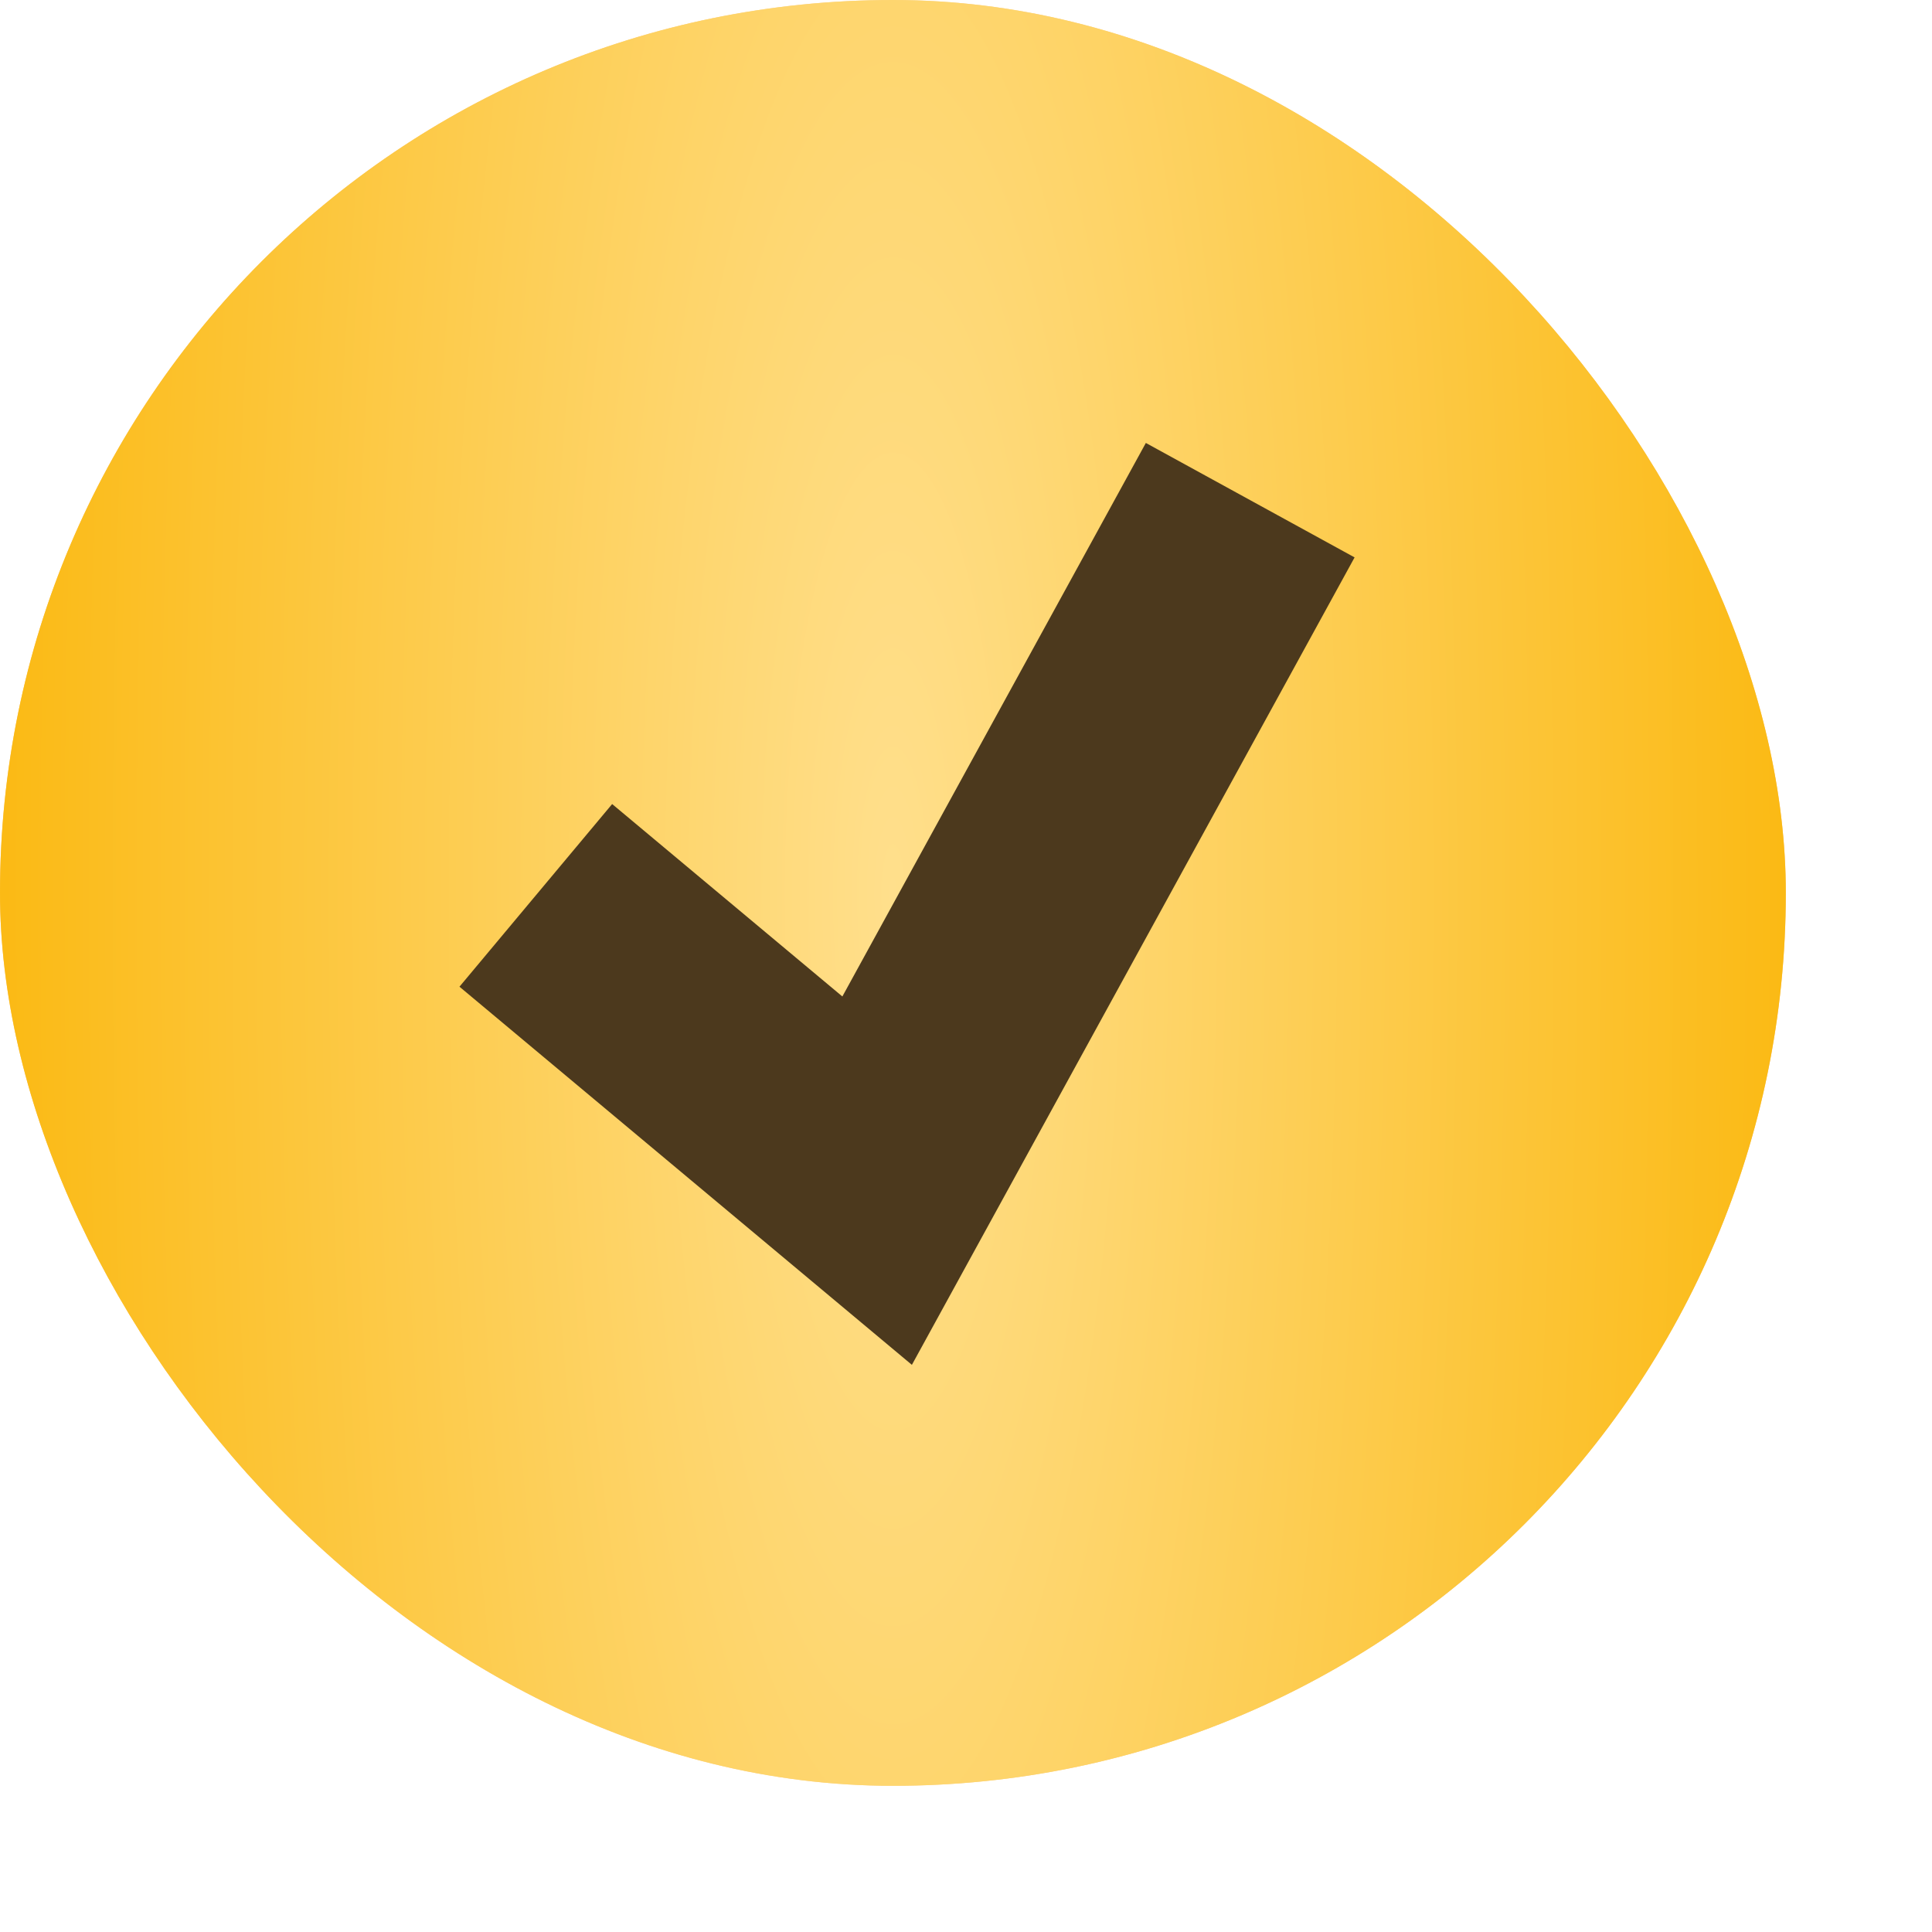
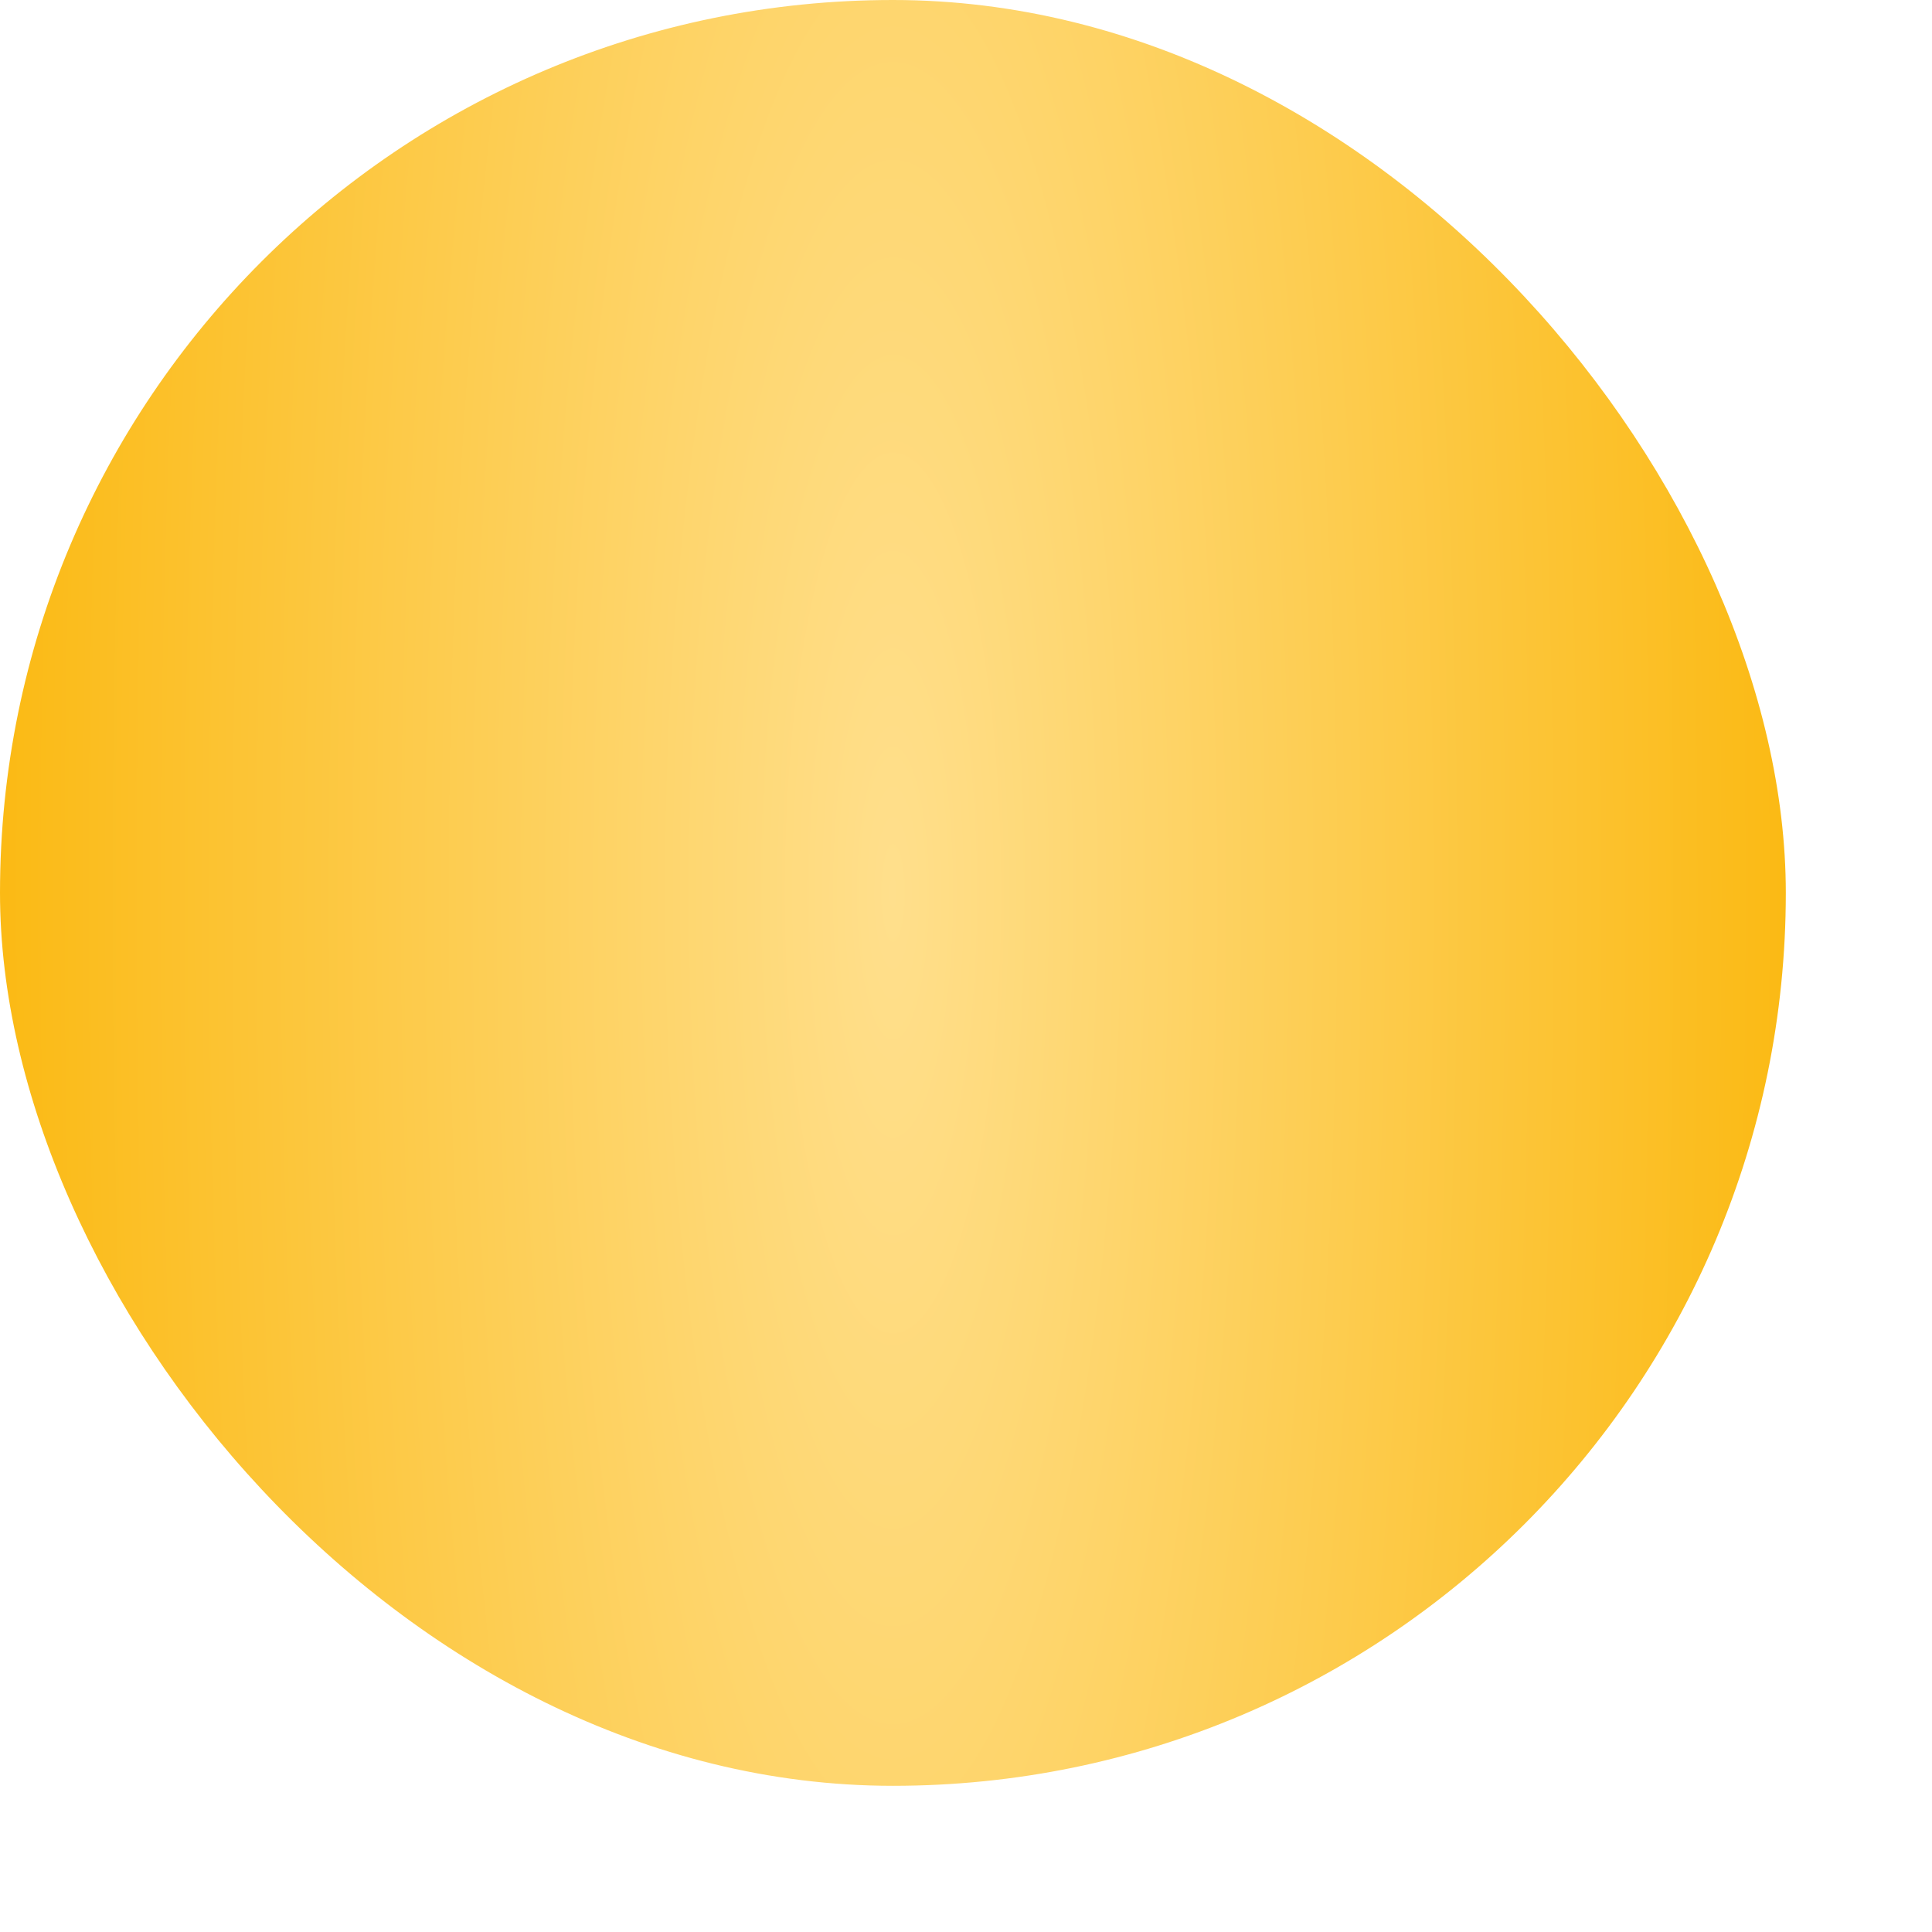
<svg xmlns="http://www.w3.org/2000/svg" width="9" height="9" viewBox="0 0 9 9" fill="none">
-   <rect width="8.319" height="8.319" rx="4.16" fill="url(#paint0_linear_400_17060)" />
  <rect width="8.319" height="8.319" rx="4.16" fill="url(#paint1_radial_400_17060)" />
-   <path d="M2.496 4.171L4.086 5.5L5.824 2.33" stroke="#4C391D" stroke-width="1.109" />
  <defs>
    <linearGradient id="paint0_linear_400_17060" x1="-0.15" y1="-1.83" x2="9.237" y2="-1.074" gradientUnits="userSpaceOnUse">
      <stop offset="0.039" stop-color="#F9C270" />
      <stop offset="0.487" stop-color="#FCD69E" />
      <stop offset="1" stop-color="#F9C270" />
    </linearGradient>
    <radialGradient id="paint1_radial_400_17060" cx="0" cy="0" r="1" gradientUnits="userSpaceOnUse" gradientTransform="translate(4.16 4.16) scale(4.16 16.764)">
      <stop stop-color="#FFDF8C" />
      <stop offset="1" stop-color="#FBBA15" />
    </radialGradient>
  </defs>
</svg>